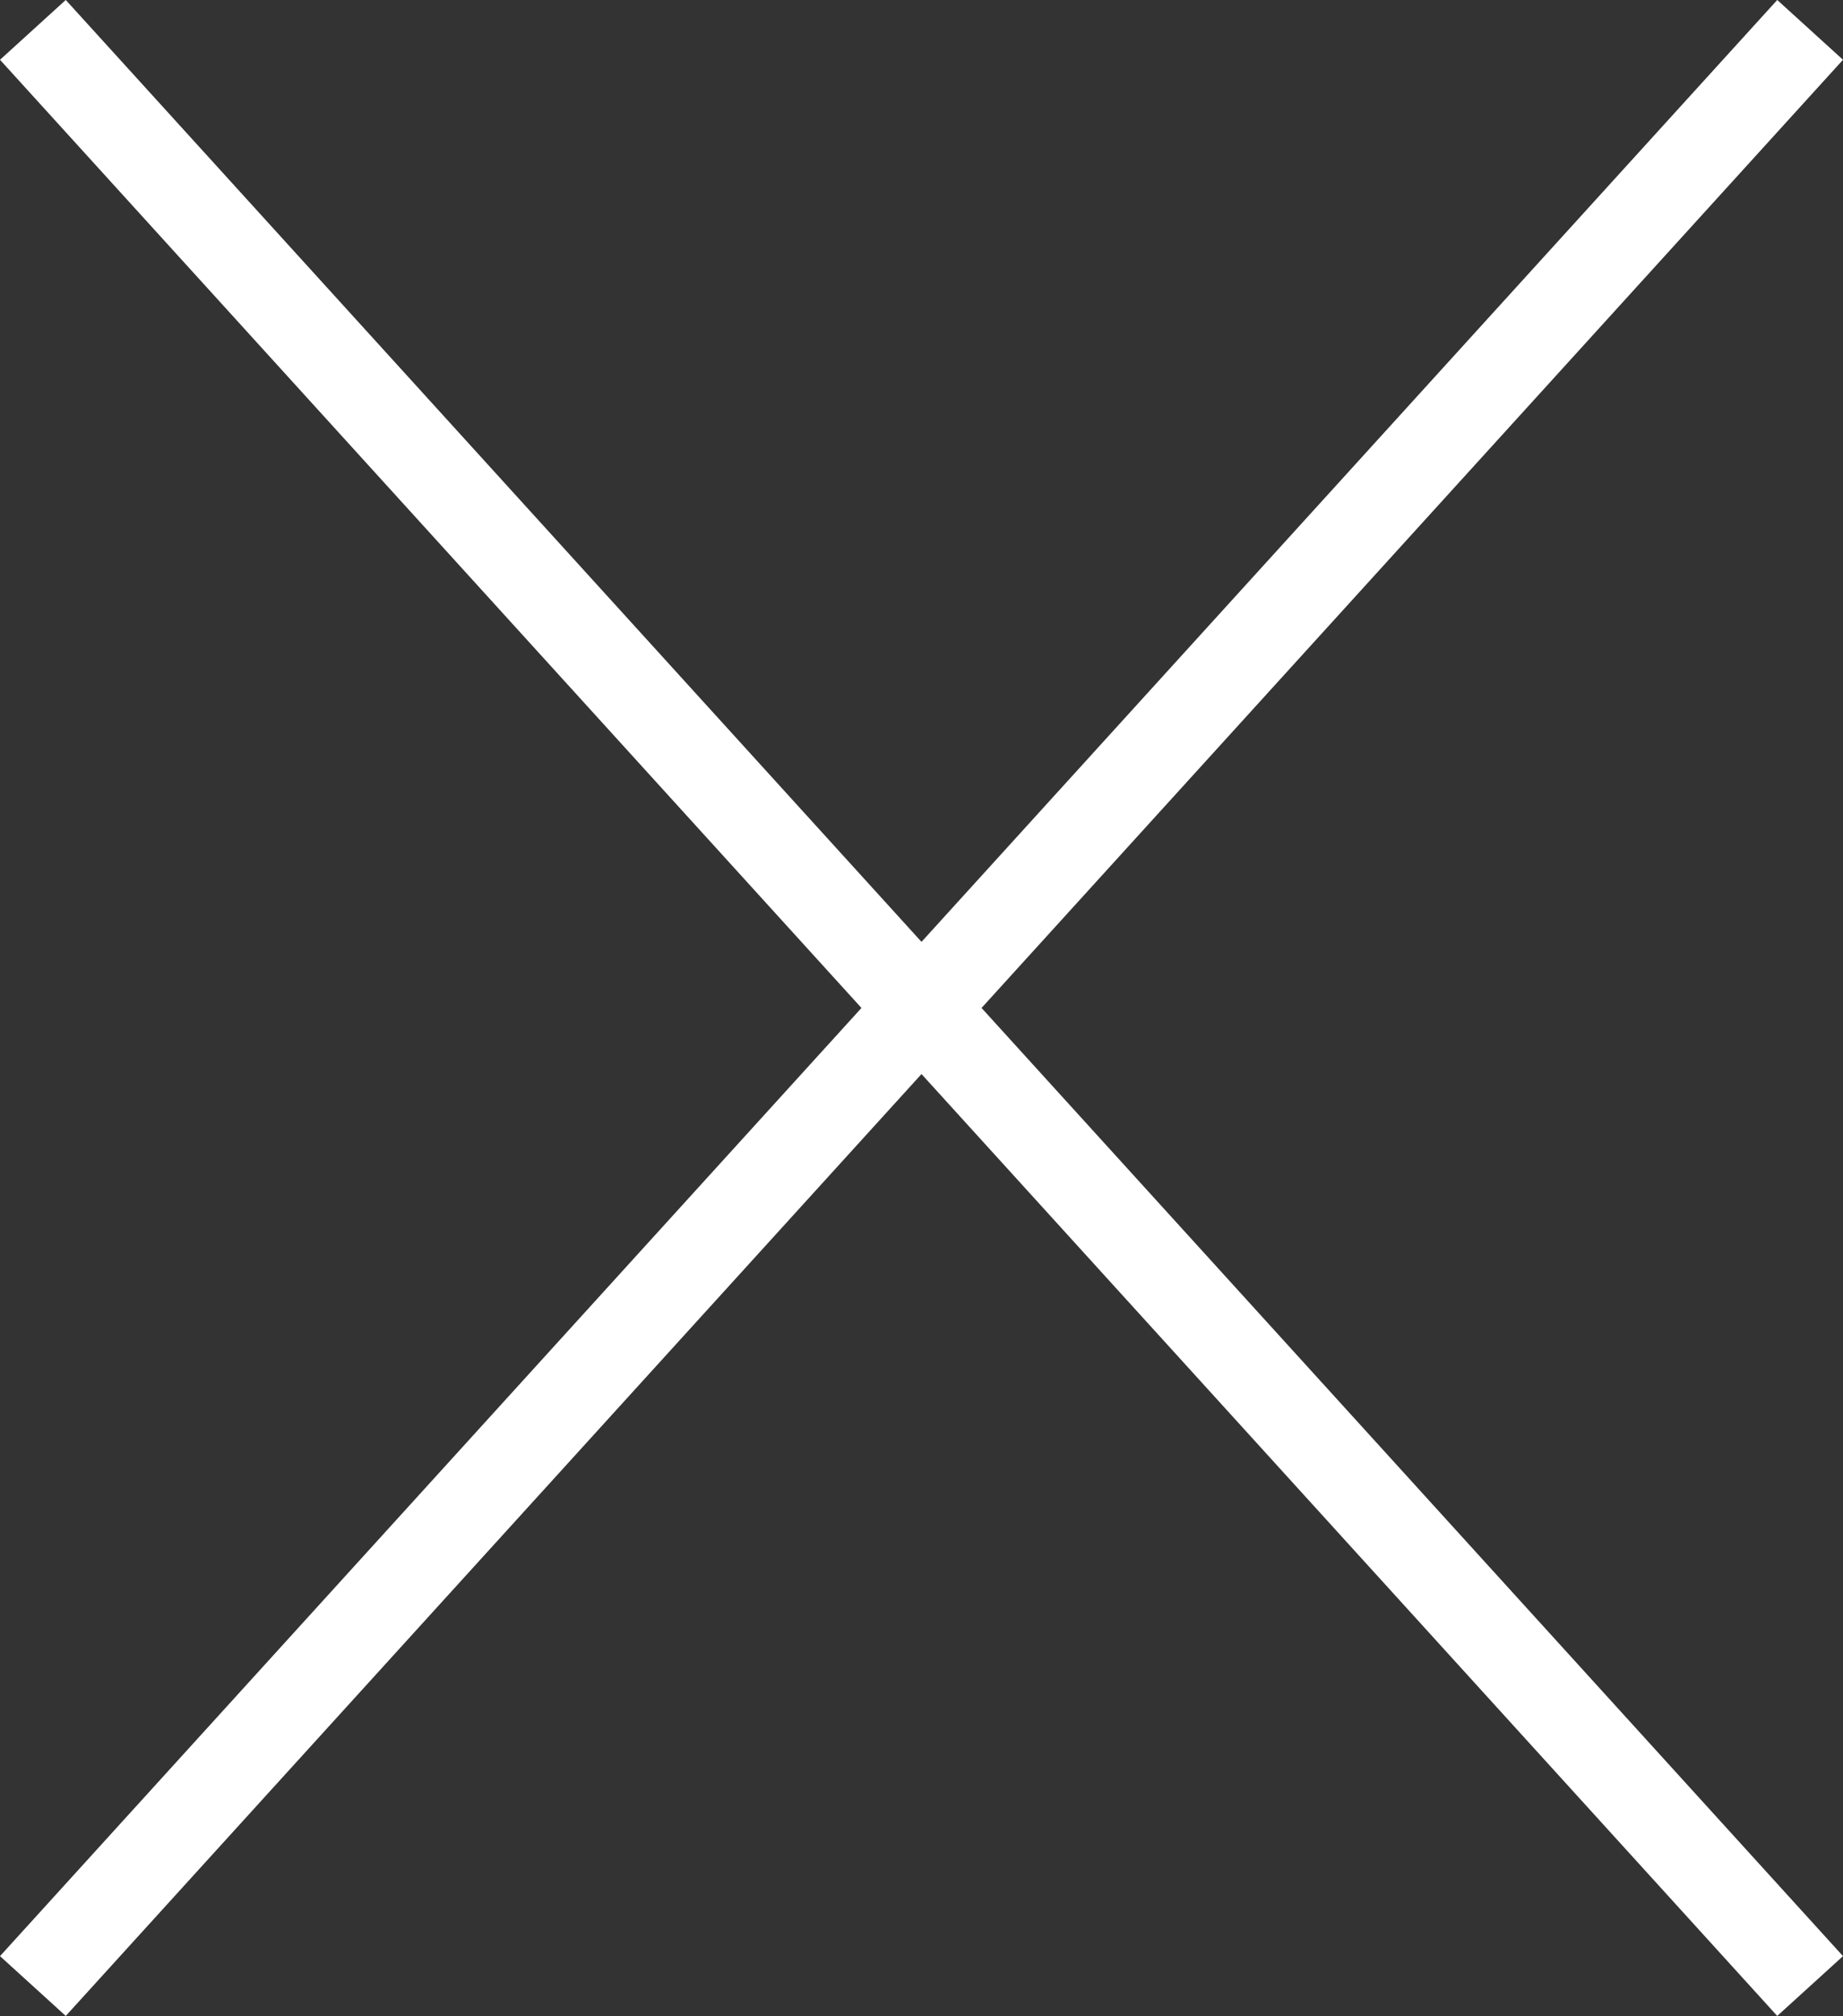
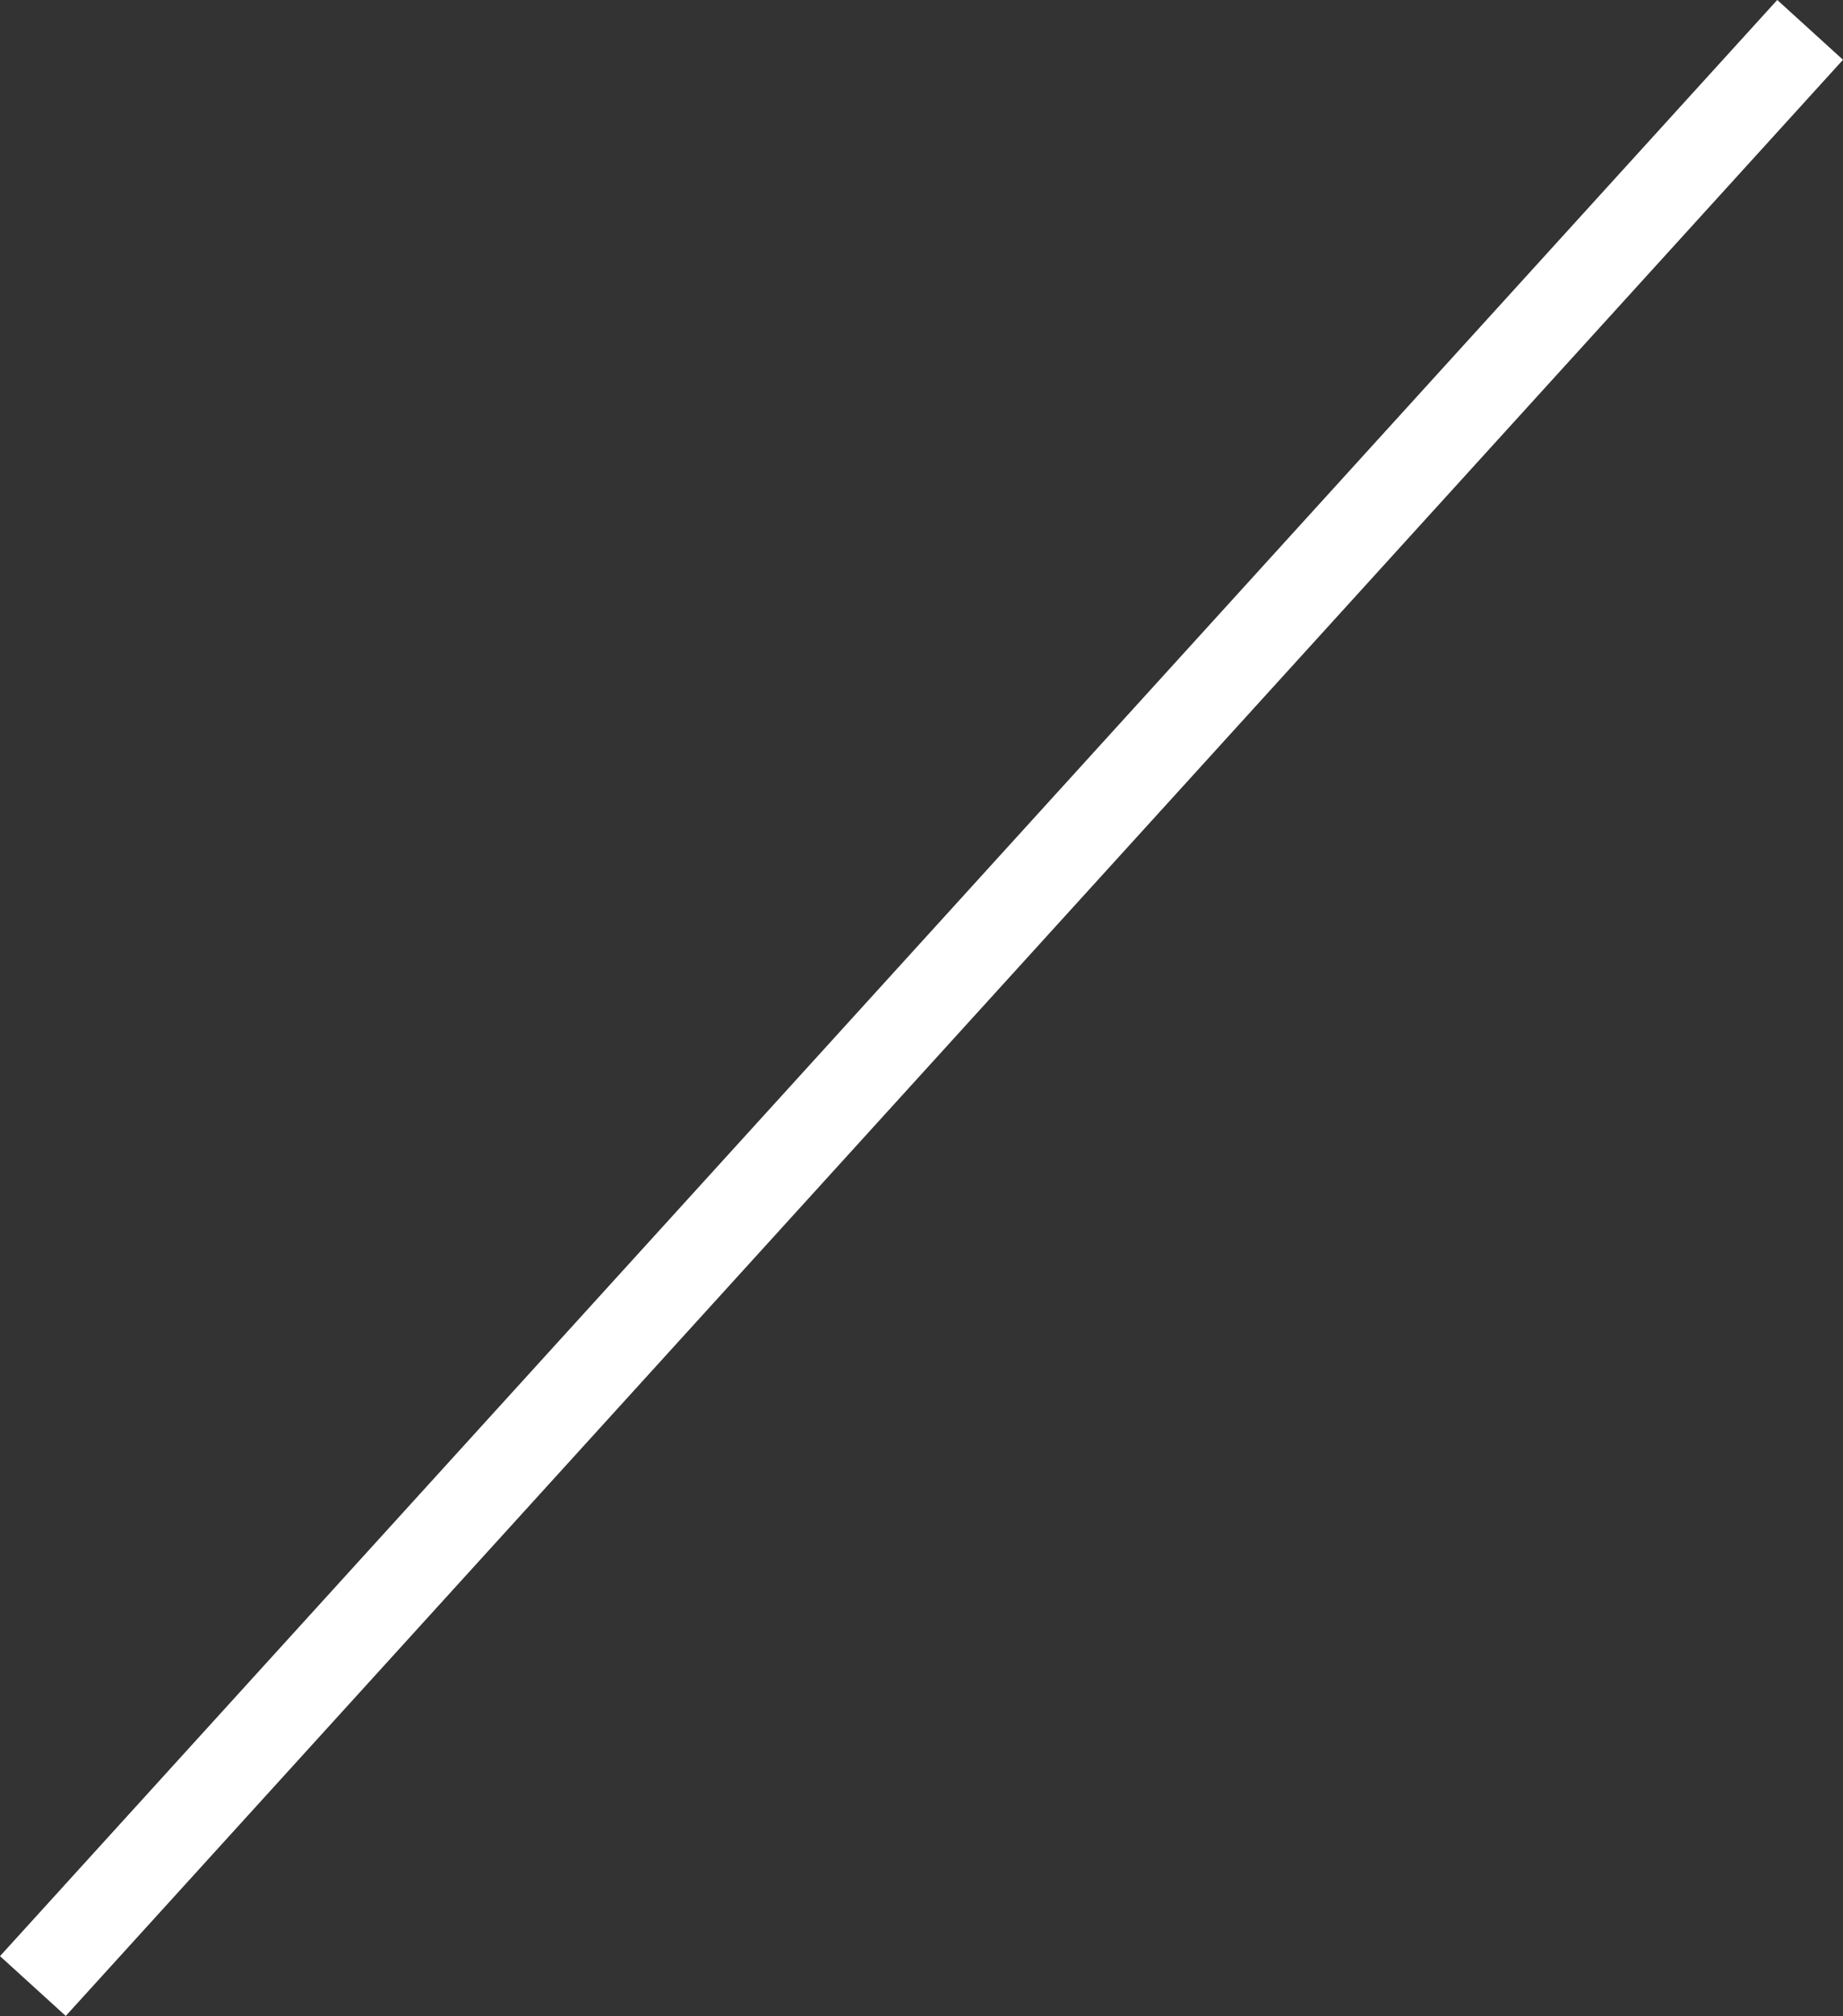
<svg xmlns="http://www.w3.org/2000/svg" width="20.74" height="22.673" viewBox="0 0 20.74 22.673">
  <rect x="0" y="0" width="20.74" height="22.673" fill="#333333" stroke="none" />
  <g id="Groupe_275" data-name="Groupe 275" transform="translate(-1757.13 -191.164)">
-     <line id="Ligne_85" data-name="Ligne 85" x2="20" y2="22" transform="translate(1757.5 191.5)" fill="none" stroke="#fff" stroke-width="1" />
    <line id="Ligne_86" data-name="Ligne 86" x1="20" y2="22" transform="translate(1757.5 191.5)" fill="none" stroke="#fff" stroke-width="1" />
  </g>
</svg>